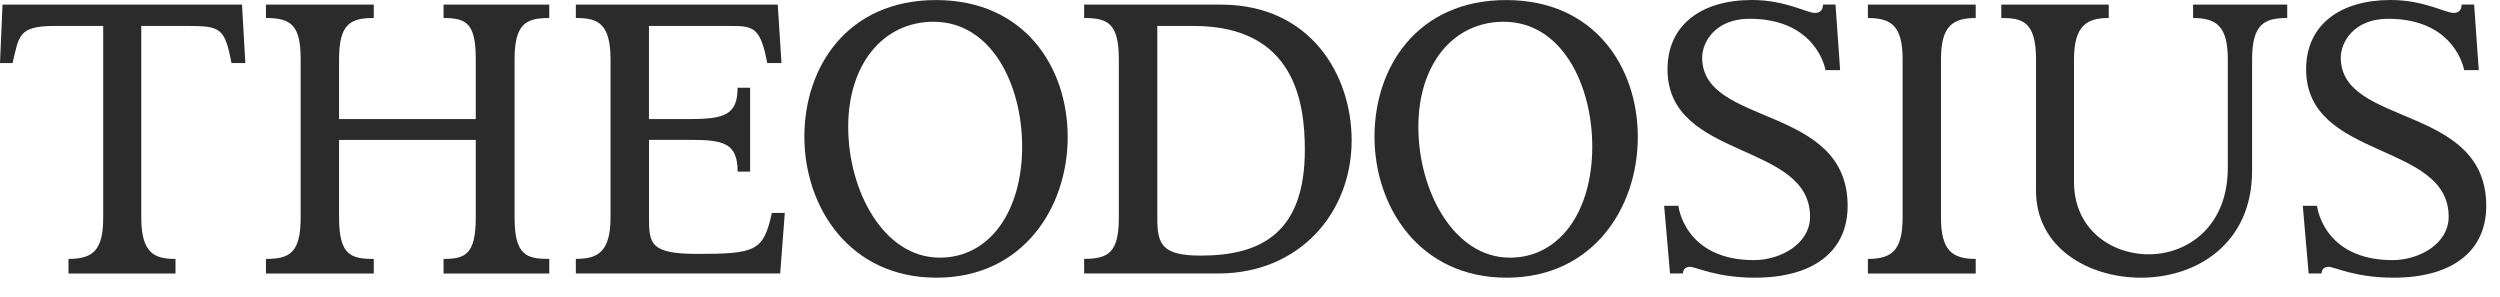
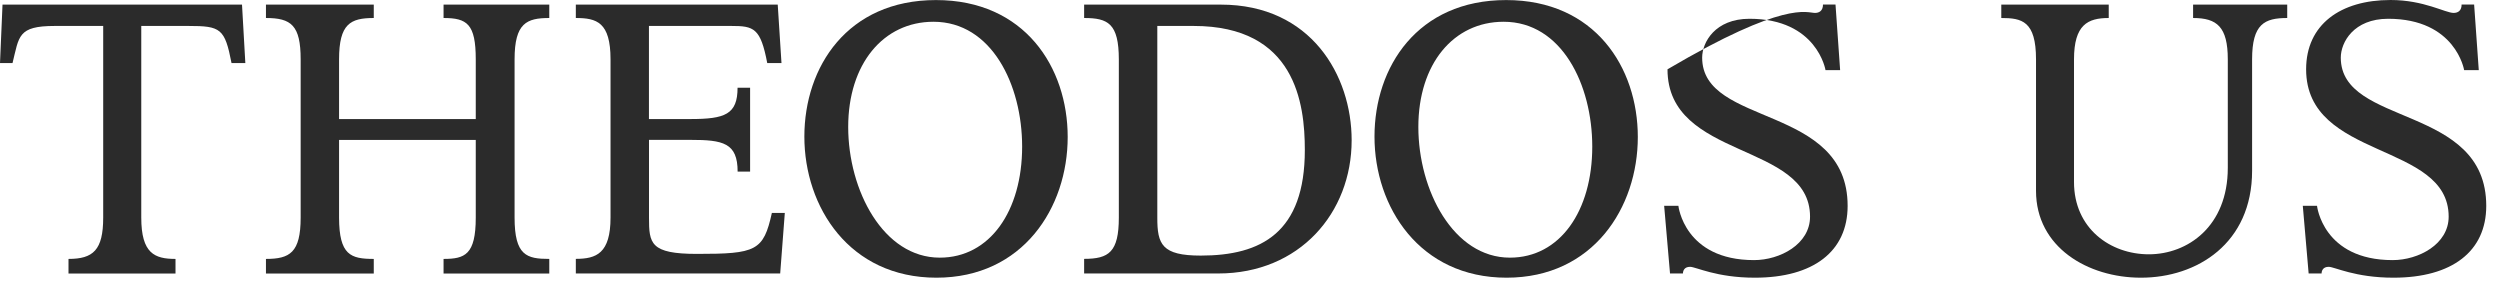
<svg xmlns="http://www.w3.org/2000/svg" width="118" height="14" viewBox="0 0 118 14" fill="none">
  <path d="M8.897 1.225H6.668V10.27C6.668 11.964 7.298 12.221 8.284 12.221V12.911H3.233V12.221C4.396 12.221 4.871 11.807 4.871 10.27V1.225H2.584C0.829 1.225 0.906 1.716 0.591 2.978H0L0.119 0.218H11.423L11.58 2.978H10.928C10.613 1.344 10.417 1.225 8.897 1.225Z" fill="#2B2B2B" />
  <path d="M17.642 12.221V12.911H12.553V12.221C13.677 12.221 14.191 11.926 14.191 10.27V2.801C14.191 1.187 13.738 0.85 12.553 0.85V0.218H17.642V0.85C16.537 0.85 16.004 1.126 16.004 2.801V5.619H22.456V2.801C22.456 1.126 22.041 0.85 20.936 0.85V0.218H25.926V0.85C24.86 0.85 24.288 1.087 24.288 2.801V10.27C24.288 12.064 24.86 12.221 25.926 12.221V12.911H20.936V12.221C21.942 12.221 22.456 12.025 22.456 10.27V6.604H16.004V10.27C16.007 12.044 16.557 12.221 17.642 12.221Z" fill="#2B2B2B" />
  <path d="M30.633 6.604V10.27C30.633 11.492 30.691 11.984 32.901 11.984C35.684 11.984 36.037 11.846 36.432 10.052H37.043L36.825 12.908H27.179V12.218C28.146 12.218 28.817 11.962 28.817 10.267V2.801C28.817 1.049 28.165 0.85 27.179 0.85V0.218H36.709L36.886 2.978H36.214C35.899 1.322 35.584 1.225 34.518 1.225H30.63V5.619H32.583C34.222 5.619 34.813 5.401 34.813 4.14H35.405V8.1H34.816C34.816 6.74 34.125 6.602 32.586 6.602H30.633V6.604Z" fill="#2B2B2B" />
  <path d="M50.395 6.467C50.395 9.798 48.283 13.107 44.2 13.107C40.096 13.107 37.966 9.776 37.966 6.448C37.966 3.158 39.997 0.003 44.18 0.003C48.364 0.003 50.395 3.177 50.395 6.467ZM48.245 6.92C48.245 4.002 46.805 1.027 44.061 1.027C41.693 1.027 40.035 3.017 40.035 5.992C40.035 8.987 41.693 12.161 44.357 12.161C46.725 12.161 48.245 9.956 48.245 6.92Z" fill="#2B2B2B" />
  <path d="M51.171 0.85V0.218H57.623C61.884 0.218 63.798 3.568 63.798 6.621C63.798 10.049 61.334 12.908 57.504 12.908H51.171V12.218C52.334 12.218 52.809 11.904 52.809 10.267V2.801C52.807 1.106 52.295 0.85 51.171 0.85ZM56.675 12.064C59.535 12.064 61.588 10.979 61.588 7.079C61.588 4.871 61.135 1.225 56.341 1.225H54.625V10.27C54.622 11.531 54.84 12.064 56.675 12.064Z" fill="#2B2B2B" />
  <path d="M77.305 6.467C77.305 9.798 75.194 13.107 71.11 13.107C67.007 13.107 64.876 9.776 64.876 6.448C64.876 3.158 66.907 0.003 71.091 0.003C75.274 0.003 77.305 3.177 77.305 6.467ZM75.155 6.92C75.155 4.002 73.716 1.027 70.972 1.027C68.604 1.027 66.946 3.017 66.946 5.992C66.946 8.987 68.604 12.161 71.267 12.161C73.635 12.161 75.155 9.956 75.155 6.92Z" fill="#2B2B2B" />
-   <path d="M80.342 2.721C80.342 5.992 87.208 4.907 87.208 9.718C87.208 11.865 85.592 13.107 82.829 13.107C81.013 13.107 80.046 12.594 79.77 12.594C79.493 12.594 79.435 12.79 79.435 12.909H78.825L78.548 9.715H79.22C79.22 9.715 79.496 12.277 82.79 12.277C84.014 12.277 85.434 11.528 85.434 10.226C85.434 6.679 78.706 7.565 78.706 3.271C78.706 1.162 80.322 0 82.69 0C84.268 0 85.274 0.61 85.669 0.61C85.865 0.61 86.045 0.511 86.045 0.215H86.636L86.854 3.309H86.164C86.164 3.309 85.769 0.886 82.574 0.886C80.955 0.889 80.342 1.993 80.342 2.721Z" fill="#2B2B2B" />
-   <path d="M93.254 12.221V12.911H88.164V12.221C89.269 12.221 89.803 11.846 89.803 10.27V2.801C89.803 1.244 89.289 0.85 88.164 0.85V0.218H93.254V0.85C92.129 0.85 91.615 1.264 91.615 2.801V10.27C91.615 11.807 92.129 12.221 93.254 12.221Z" fill="#2B2B2B" />
+   <path d="M80.342 2.721C80.342 5.992 87.208 4.907 87.208 9.718C87.208 11.865 85.592 13.107 82.829 13.107C81.013 13.107 80.046 12.594 79.77 12.594C79.493 12.594 79.435 12.79 79.435 12.909H78.825L78.548 9.715H79.22C79.22 9.715 79.496 12.277 82.79 12.277C84.014 12.277 85.434 11.528 85.434 10.226C85.434 6.679 78.706 7.565 78.706 3.271C84.268 0 85.274 0.61 85.669 0.61C85.865 0.61 86.045 0.511 86.045 0.215H86.636L86.854 3.309H86.164C86.164 3.309 85.769 0.886 82.574 0.886C80.955 0.889 80.342 1.993 80.342 2.721Z" fill="#2B2B2B" />
  <path d="M101.052 13.107C98.545 13.107 96.1 11.669 96.1 9.008V2.801C96.1 0.988 95.428 0.85 94.461 0.85V0.218H99.532V0.85C98.545 0.85 97.893 1.164 97.893 2.801V8.594C97.893 10.783 99.609 12.003 101.425 12.003C103.259 12.003 105.152 10.684 105.152 7.924V2.801C105.152 1.264 104.638 0.85 103.514 0.85V0.218H107.957V0.85C106.89 0.85 106.299 1.126 106.299 2.801V8.062C106.299 11.492 103.696 13.107 101.052 13.107Z" fill="#2B2B2B" />
  <path d="M110.485 2.721C110.485 5.992 117.351 4.907 117.351 9.718C117.351 11.865 115.735 13.107 112.972 13.107C111.156 13.107 110.189 12.594 109.913 12.594C109.637 12.594 109.579 12.79 109.579 12.909H108.968L108.692 9.715H109.363C109.363 9.715 109.639 12.277 112.933 12.277C114.157 12.277 115.577 11.528 115.577 10.226C115.577 6.679 108.849 7.565 108.849 3.271C108.849 1.162 110.466 0 112.834 0C114.411 0 115.417 0.61 115.812 0.61C116.009 0.61 116.188 0.511 116.188 0.215H116.779L116.998 3.309H116.307C116.307 3.309 115.912 0.886 112.718 0.886C111.096 0.889 110.485 1.993 110.485 2.721Z" fill="#2B2B2B" />
</svg>